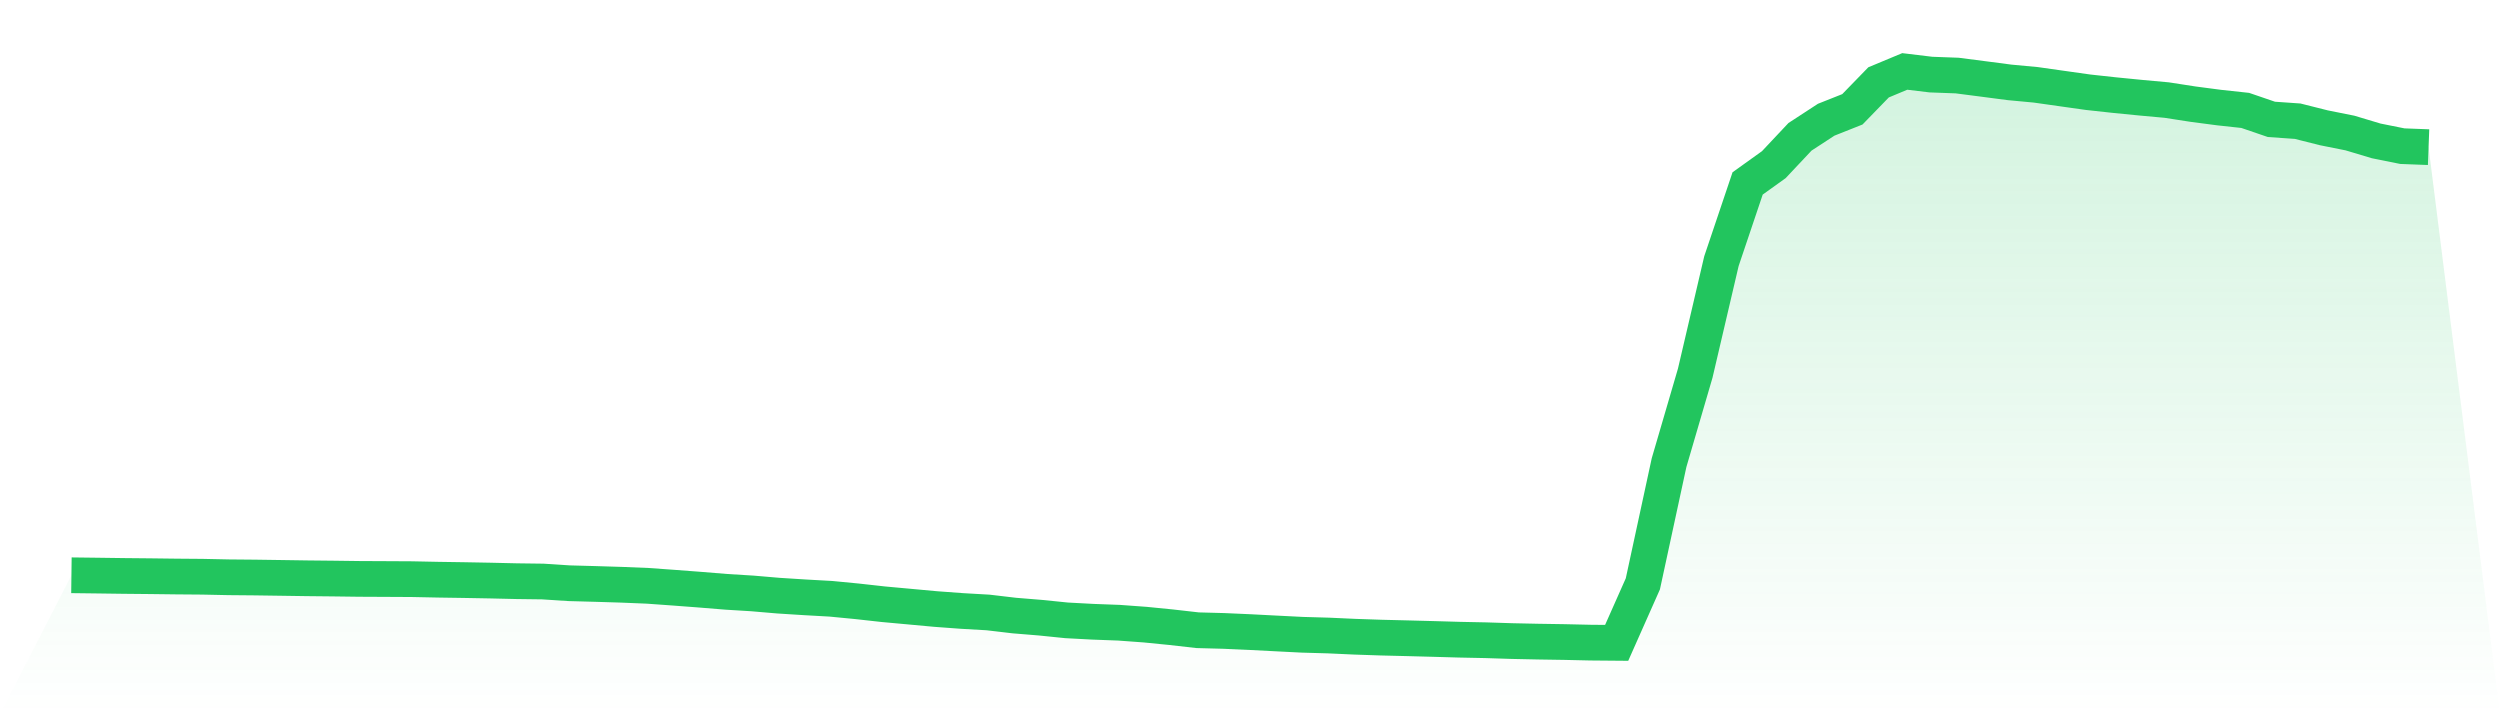
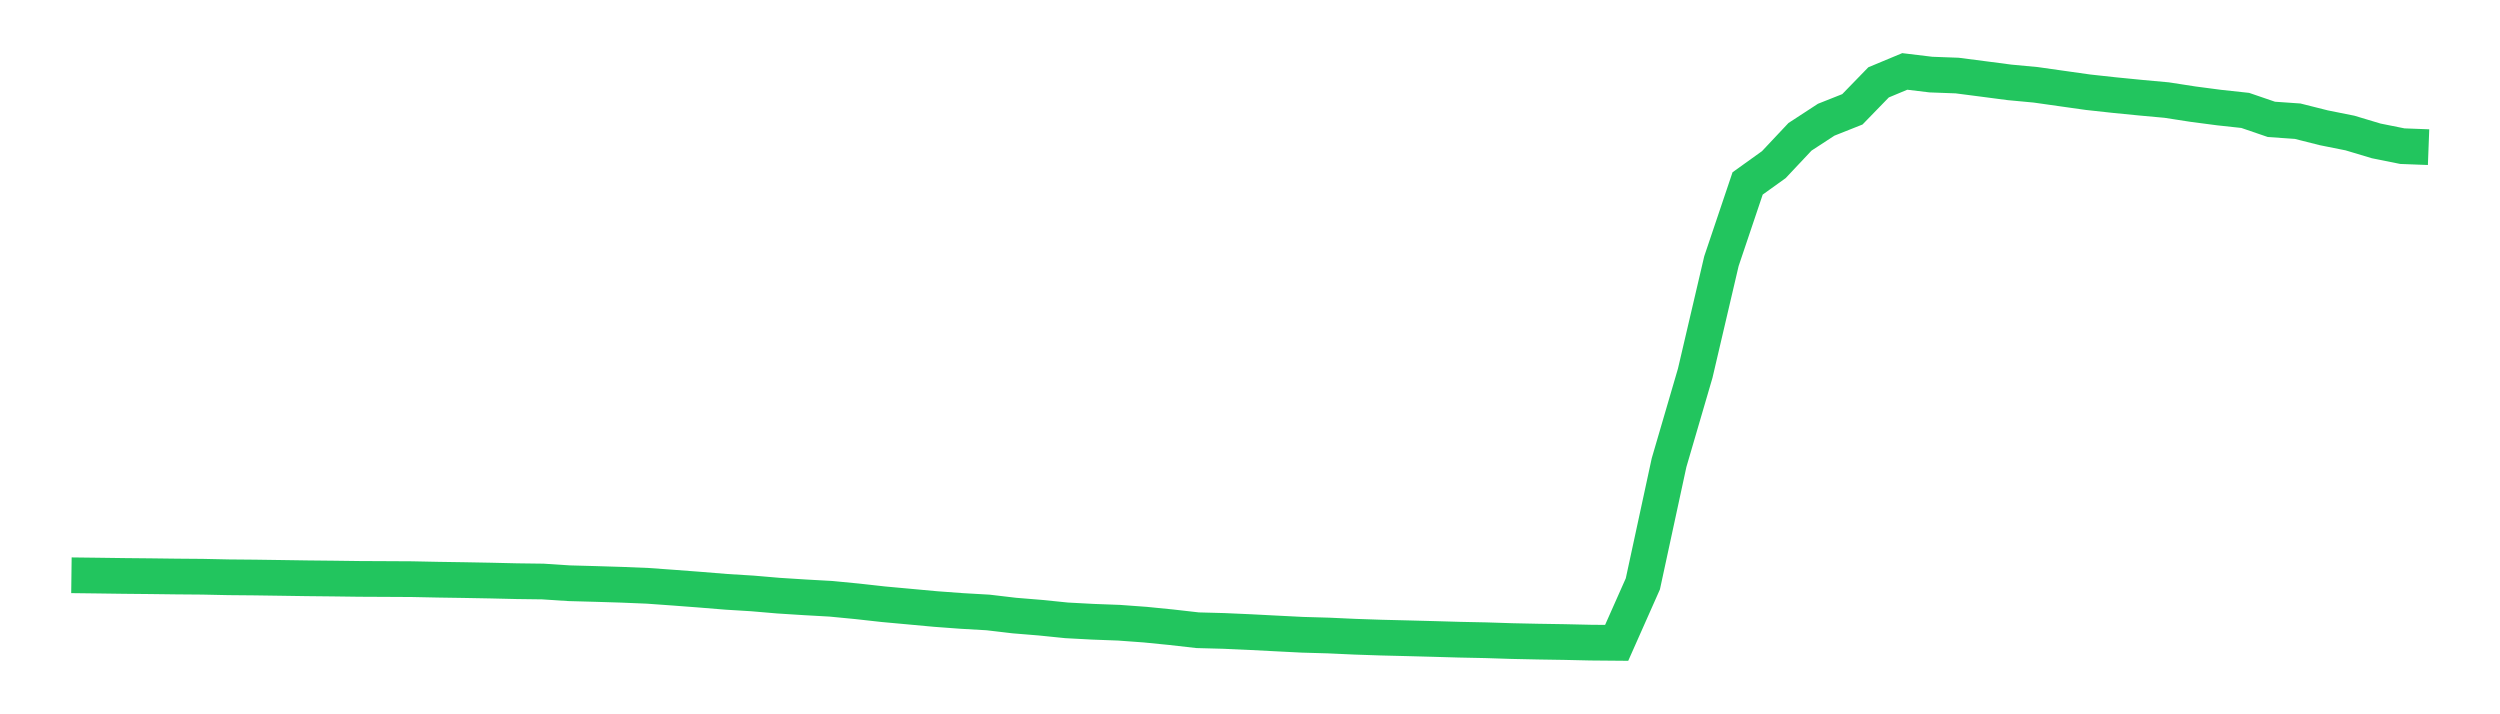
<svg xmlns="http://www.w3.org/2000/svg" viewBox="0 0 140 40">
  <defs>
    <linearGradient id="gradient" x1="0" x2="0" y1="0" y2="1">
      <stop offset="0%" stop-color="#22c55e" stop-opacity="0.2" />
      <stop offset="100%" stop-color="#22c55e" stop-opacity="0" />
    </linearGradient>
  </defs>
-   <path d="M4,32.215 L4,32.215 L5.467,32.233 L6.933,32.253 L8.4,32.267 L9.867,32.285 L11.333,32.297 L12.8,32.328 L14.267,32.341 L15.733,32.362 L17.2,32.384 L18.667,32.399 L20.133,32.418 L21.6,32.425 L23.067,32.433 L24.533,32.463 L26,32.485 L27.467,32.512 L28.933,32.546 L30.4,32.565 L31.867,32.661 L33.333,32.701 L34.8,32.746 L36.267,32.806 L37.733,32.911 L39.2,33.022 L40.667,33.142 L42.133,33.232 L43.6,33.357 L45.067,33.45 L46.533,33.532 L48,33.674 L49.467,33.837 L50.933,33.971 L52.4,34.106 L53.867,34.214 L55.333,34.298 L56.8,34.471 L58.267,34.591 L59.733,34.74 L61.2,34.818 L62.667,34.873 L64.133,34.98 L65.6,35.126 L67.067,35.293 L68.533,35.332 L70,35.397 L71.467,35.473 L72.933,35.547 L74.4,35.589 L75.867,35.656 L77.333,35.706 L78.8,35.742 L80.267,35.781 L81.733,35.823 L83.2,35.853 L84.667,35.9 L86.133,35.931 L87.6,35.954 L89.067,35.987 L90.533,36 L92,32.696 L93.467,25.909 L94.933,20.897 L96.4,14.625 L97.867,10.272 L99.333,9.221 L100.8,7.661 L102.267,6.704 L103.733,6.122 L105.2,4.612 L106.667,4 L108.133,4.177 L109.6,4.231 L111.067,4.421 L112.533,4.613 L114,4.75 L115.467,4.958 L116.933,5.165 L118.4,5.325 L119.867,5.47 L121.333,5.604 L122.8,5.831 L124.267,6.024 L125.733,6.183 L127.2,6.685 L128.667,6.787 L130.133,7.156 L131.6,7.45 L133.067,7.89 L134.533,8.185 L136,8.241 L140,40 L0,40 z" fill="url(#gradient)" />
  <path d="M4,32.215 L4,32.215 L5.467,32.233 L6.933,32.253 L8.4,32.267 L9.867,32.285 L11.333,32.297 L12.8,32.328 L14.267,32.341 L15.733,32.362 L17.2,32.384 L18.667,32.399 L20.133,32.418 L21.6,32.425 L23.067,32.433 L24.533,32.463 L26,32.485 L27.467,32.512 L28.933,32.546 L30.4,32.565 L31.867,32.661 L33.333,32.701 L34.8,32.746 L36.267,32.806 L37.733,32.911 L39.2,33.022 L40.667,33.142 L42.133,33.232 L43.6,33.357 L45.067,33.45 L46.533,33.532 L48,33.674 L49.467,33.837 L50.933,33.971 L52.4,34.106 L53.867,34.214 L55.333,34.298 L56.8,34.471 L58.267,34.591 L59.733,34.74 L61.2,34.818 L62.667,34.873 L64.133,34.98 L65.6,35.126 L67.067,35.293 L68.533,35.332 L70,35.397 L71.467,35.473 L72.933,35.547 L74.4,35.589 L75.867,35.656 L77.333,35.706 L78.8,35.742 L80.267,35.781 L81.733,35.823 L83.2,35.853 L84.667,35.9 L86.133,35.931 L87.6,35.954 L89.067,35.987 L90.533,36 L92,32.696 L93.467,25.909 L94.933,20.897 L96.4,14.625 L97.867,10.272 L99.333,9.221 L100.8,7.661 L102.267,6.704 L103.733,6.122 L105.2,4.612 L106.667,4 L108.133,4.177 L109.6,4.231 L111.067,4.421 L112.533,4.613 L114,4.75 L115.467,4.958 L116.933,5.165 L118.4,5.325 L119.867,5.47 L121.333,5.604 L122.8,5.831 L124.267,6.024 L125.733,6.183 L127.2,6.685 L128.667,6.787 L130.133,7.156 L131.6,7.45 L133.067,7.89 L134.533,8.185 L136,8.241" fill="none" stroke="#22c55e" stroke-width="2" />
</svg>